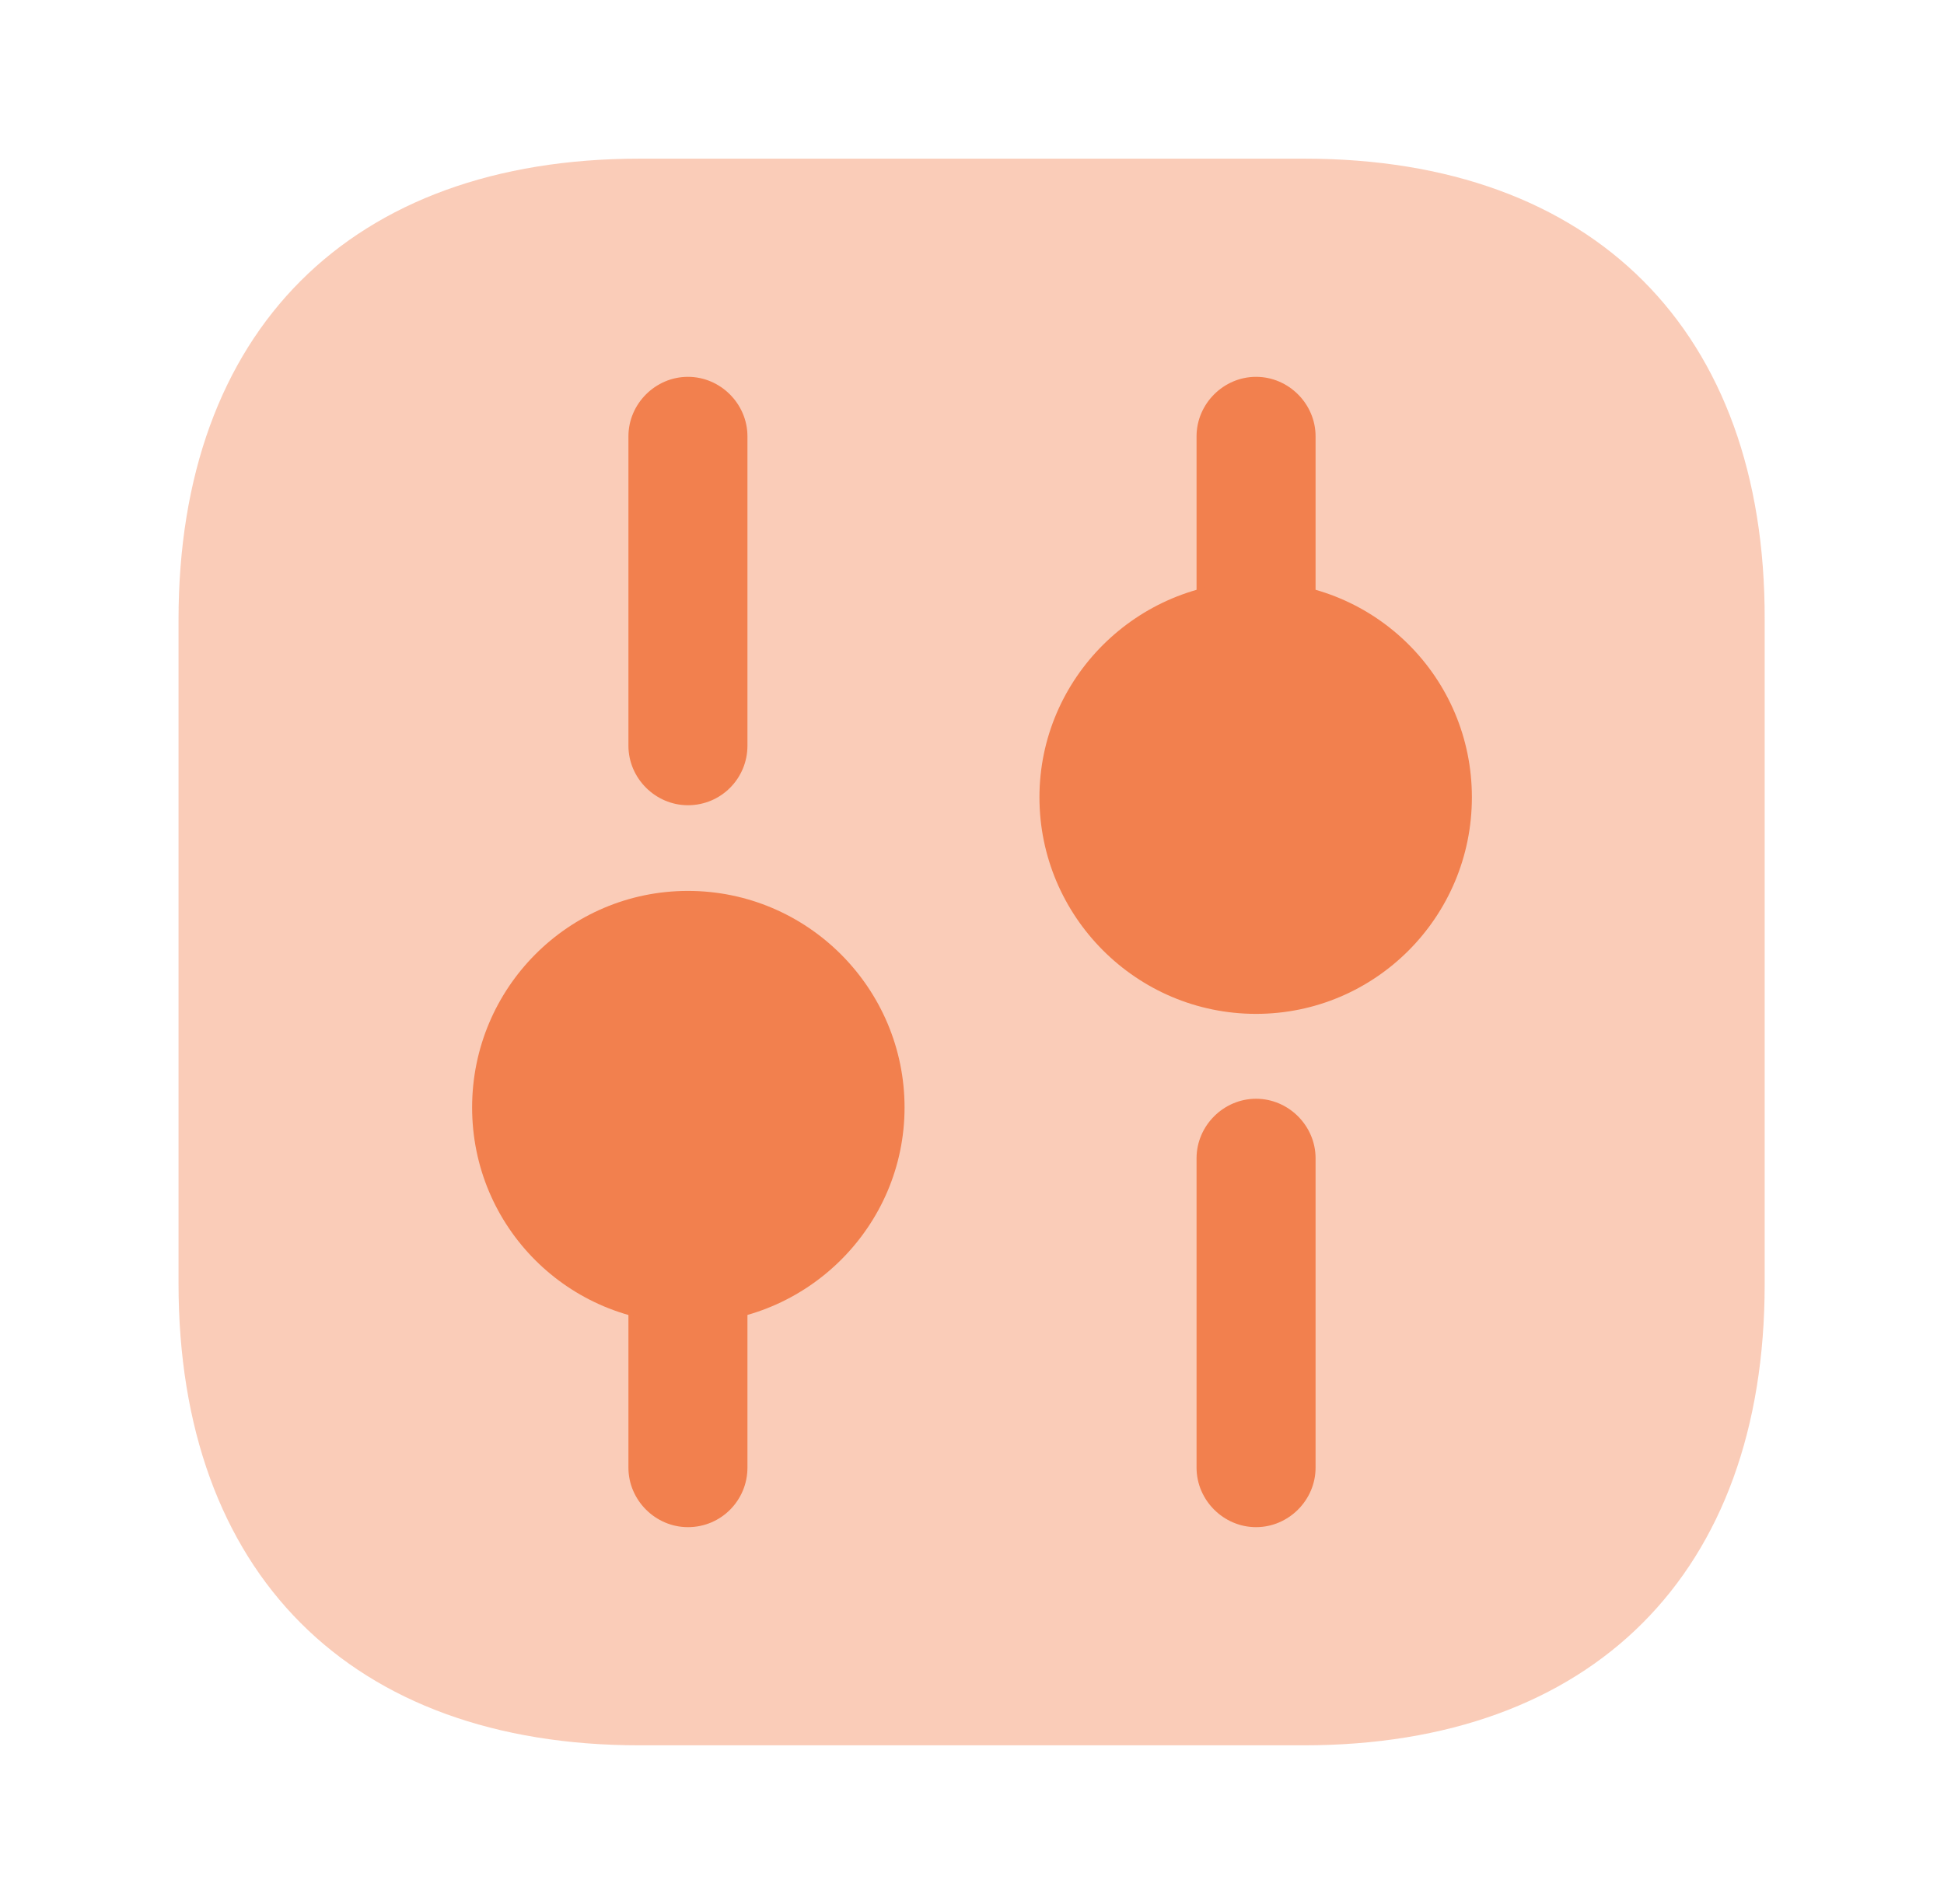
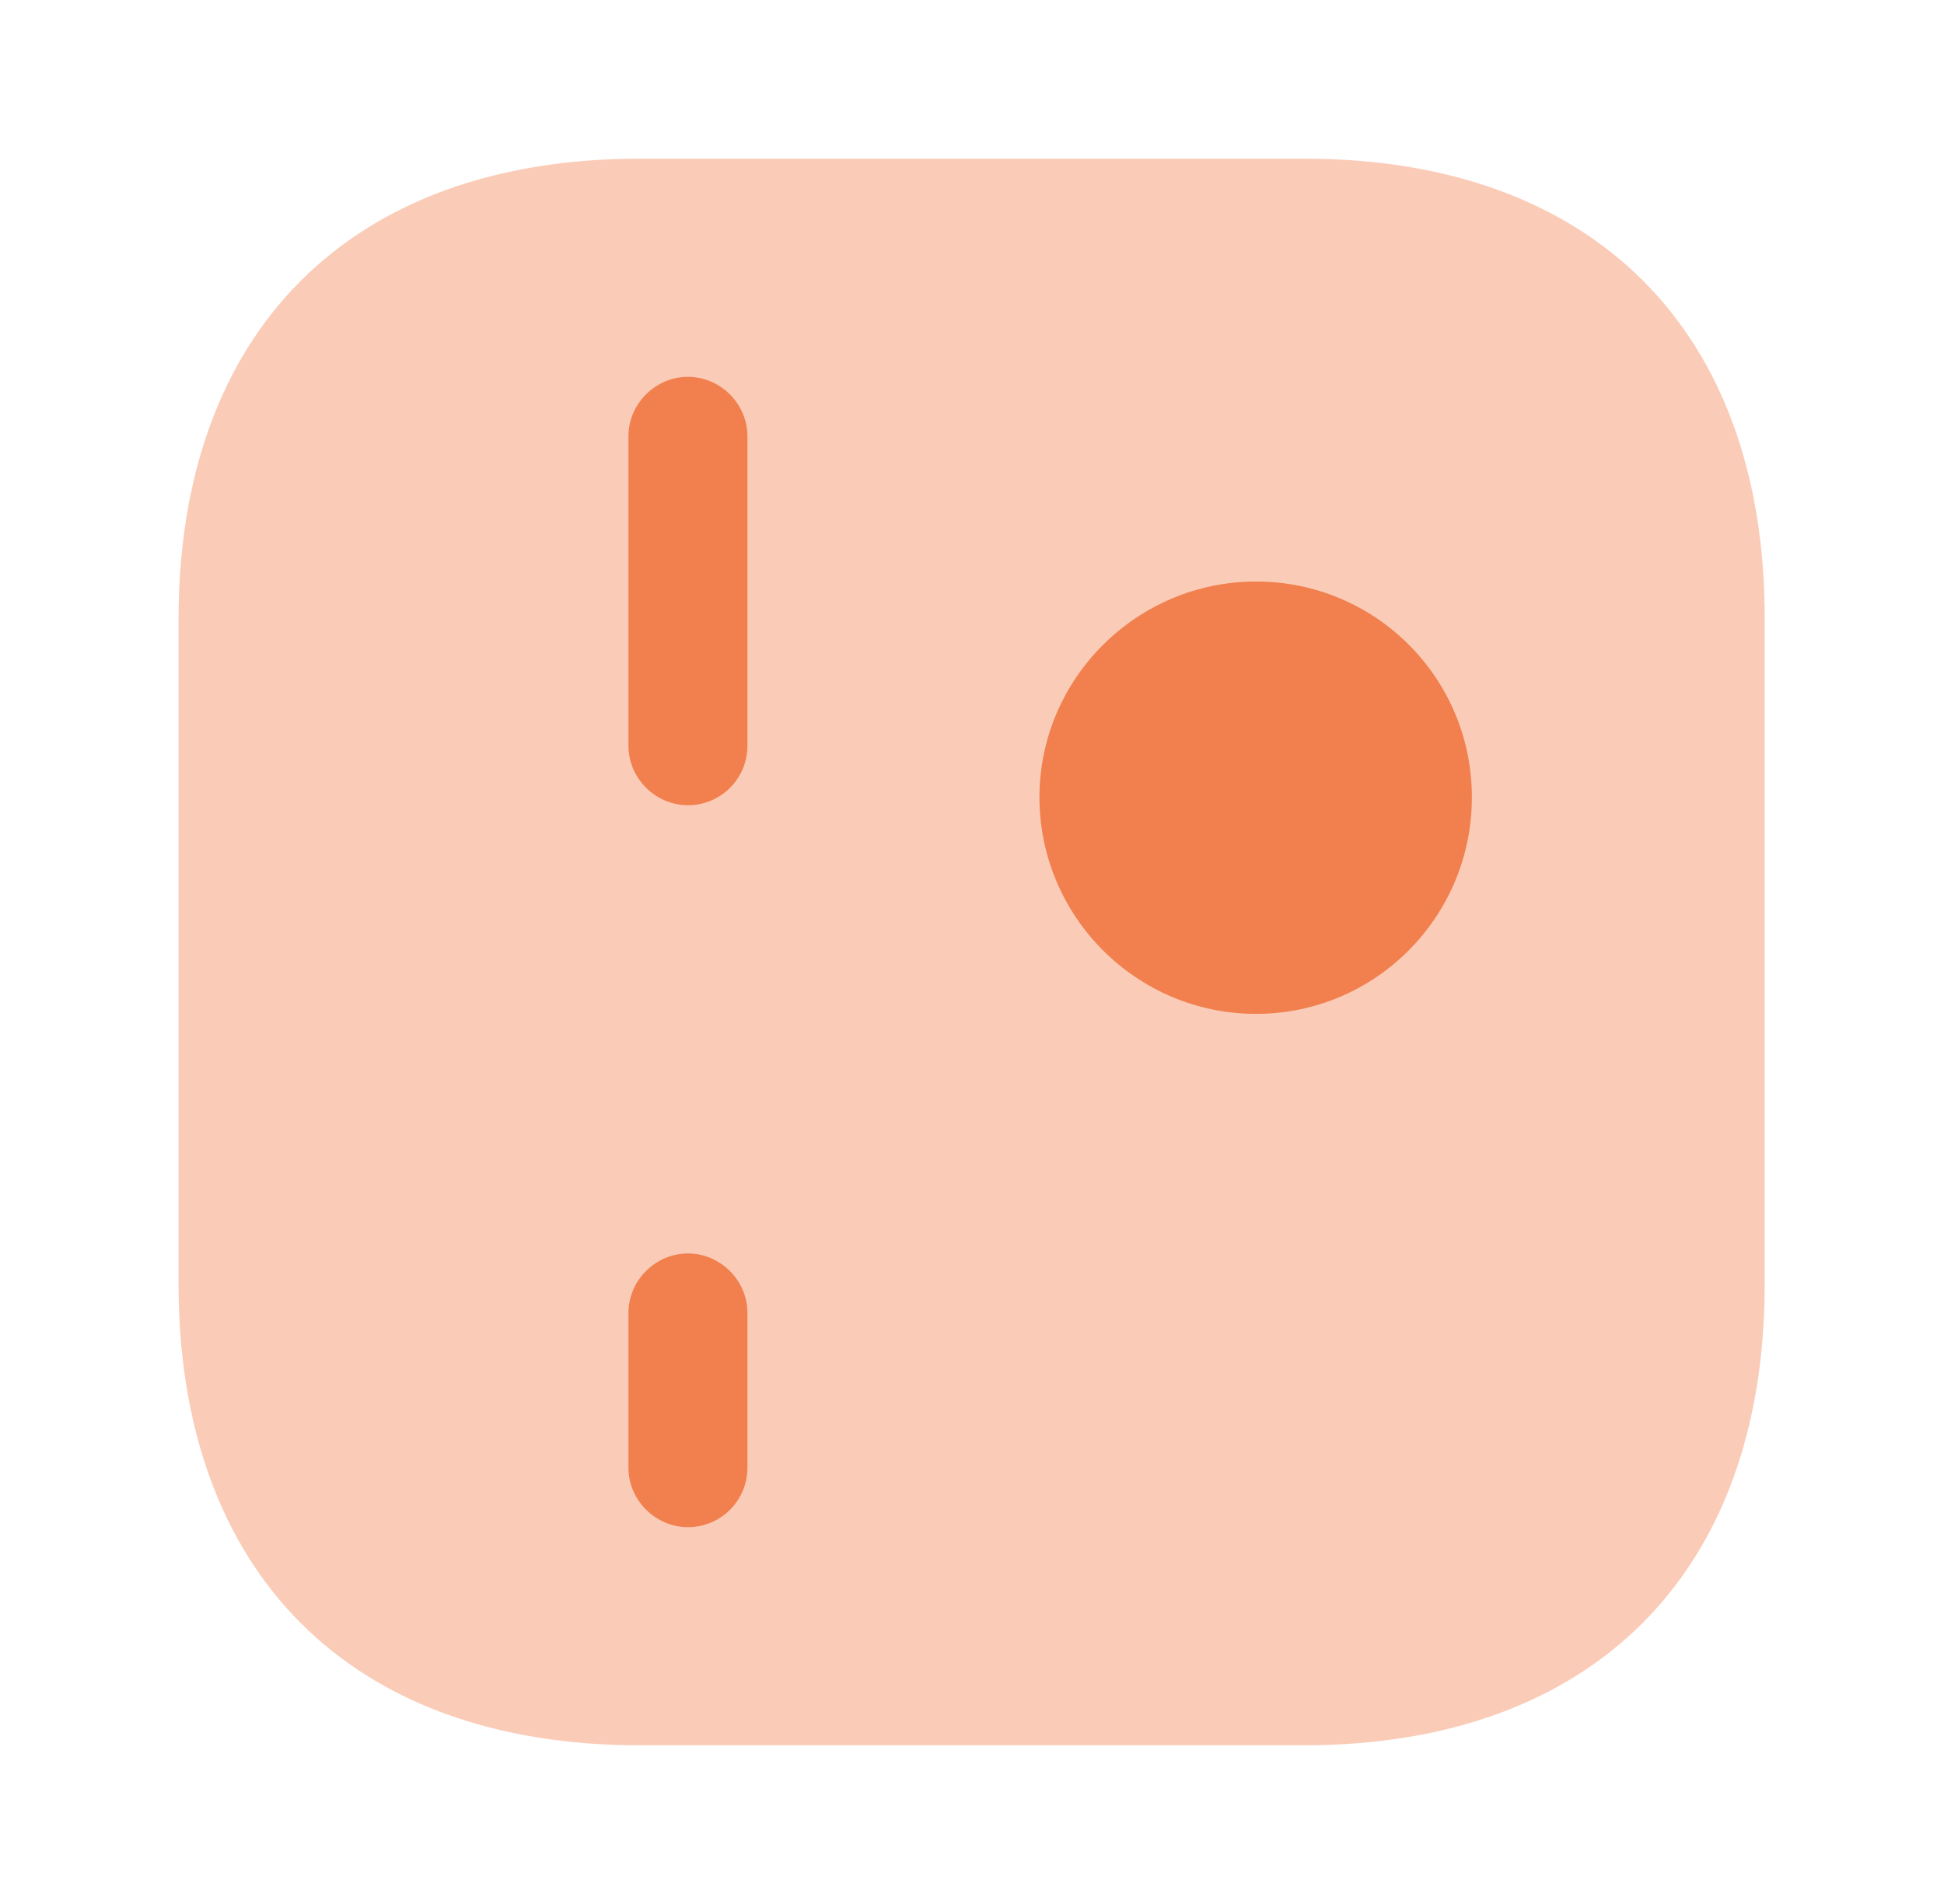
<svg xmlns="http://www.w3.org/2000/svg" width="49" height="48" viewBox="0 0 49 48" fill="none">
  <path opacity="0.4" d="M32.88 4H16.12C8.84 4 4.5 8.34 4.5 15.62V32.36C4.5 39.66 8.84 44 16.12 44H32.86C40.14 44 44.48 39.66 44.48 32.38V15.62C44.5 8.34 40.16 4 32.88 4Z" fill="#F2804E" />
-   <path d="M31.66 38.5C30.84 38.5 30.16 37.82 30.16 37V29.2C30.16 28.38 30.84 27.7 31.66 27.7C32.48 27.7 33.16 28.38 33.16 29.2V37C33.16 37.82 32.48 38.5 31.66 38.5Z" fill="#F2804E" />
-   <path d="M31.66 16.4C30.84 16.4 30.16 15.72 30.16 14.9V11C30.16 10.18 30.84 9.5 31.66 9.5C32.48 9.5 33.16 10.18 33.16 11V14.9C33.16 15.72 32.48 16.4 31.66 16.4Z" fill="#F2804E" />
  <path d="M17.34 38.5C16.52 38.5 15.84 37.82 15.84 37V33.1C15.84 32.28 16.52 31.6 17.34 31.6C18.16 31.6 18.84 32.28 18.84 33.1V37C18.84 37.82 18.18 38.5 17.34 38.5Z" fill="#F2804E" />
  <path d="M17.34 20.3C16.52 20.3 15.84 19.62 15.84 18.8V11C15.84 10.18 16.52 9.5 17.34 9.5C18.16 9.5 18.84 10.18 18.84 11V18.8C18.84 19.62 18.18 20.3 17.34 20.3Z" fill="#F2804E" />
  <path d="M31.66 14.66C28.66 14.66 26.2 17.1 26.2 20.1C26.2 23.1 28.64 25.56 31.66 25.56C34.66 25.56 37.1 23.12 37.1 20.1C37.1 17.08 34.66 14.66 31.66 14.66Z" fill="#F2804E" />
-   <path d="M17.34 22.46C14.34 22.46 11.9 24.9 11.9 27.92C11.9 30.94 14.34 33.36 17.34 33.36C20.34 33.36 22.8 30.92 22.8 27.92C22.8 24.92 20.36 22.46 17.34 22.46Z" fill="#F2804E" />
</svg>